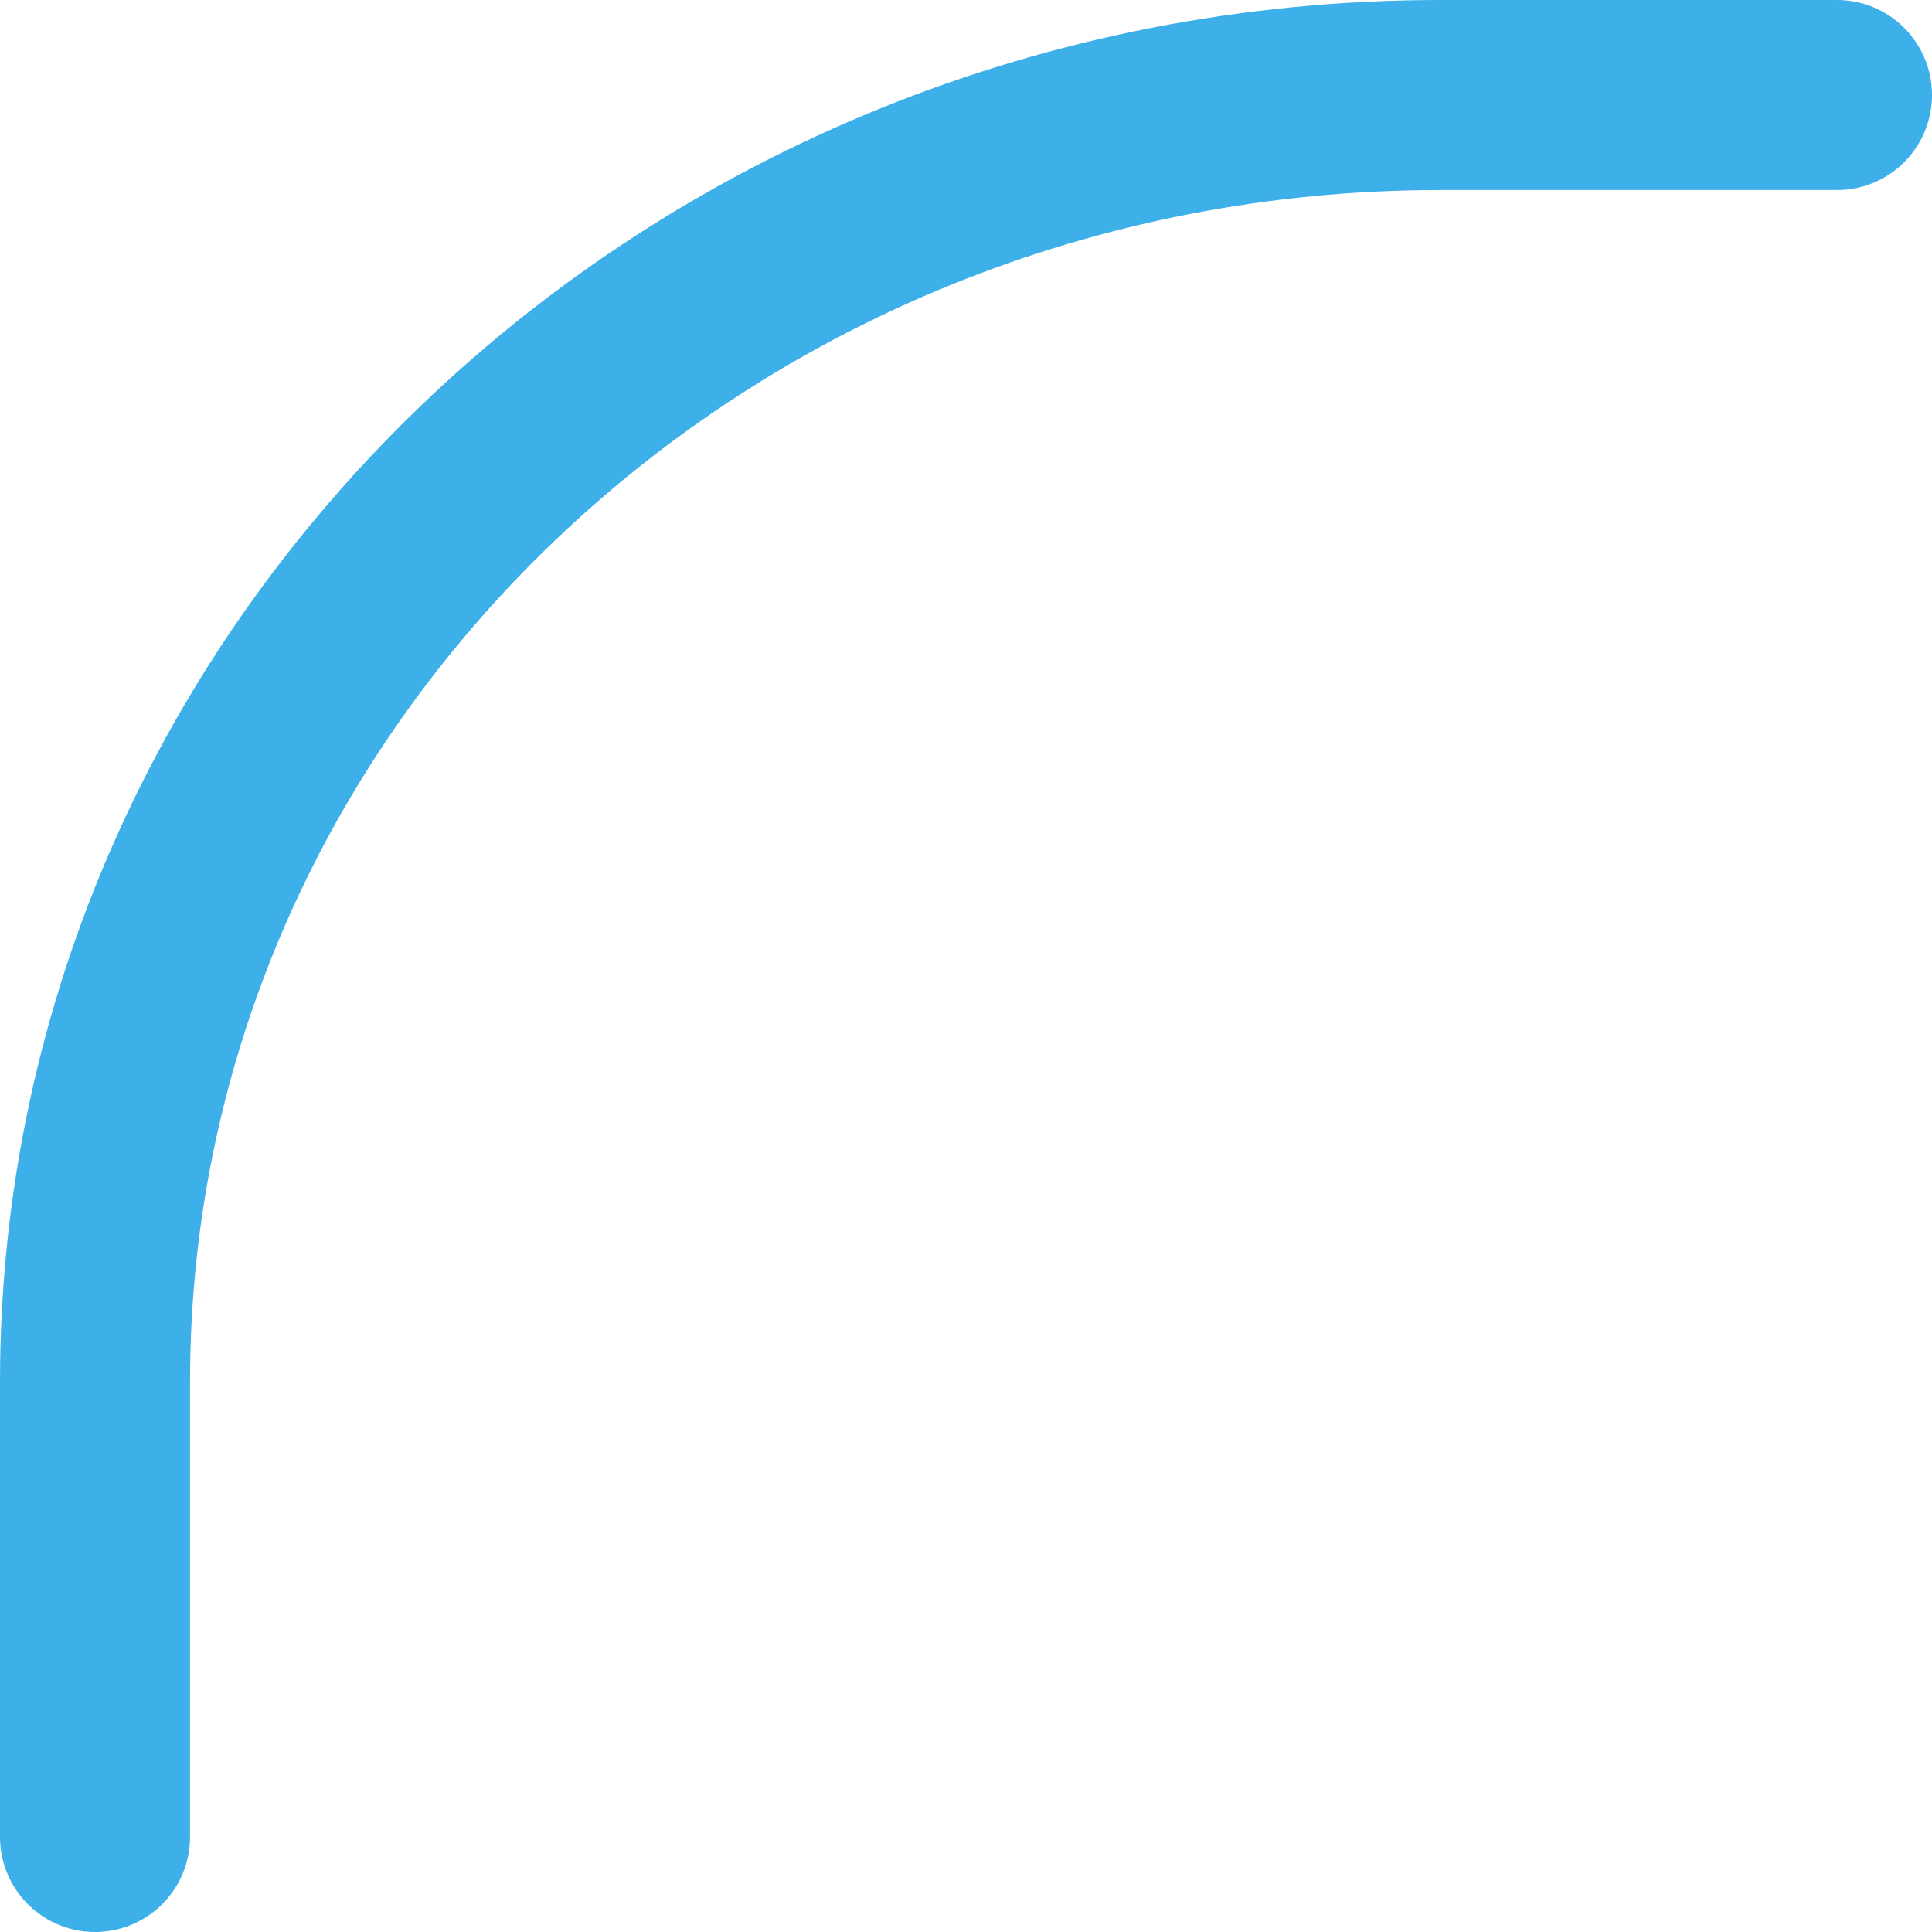
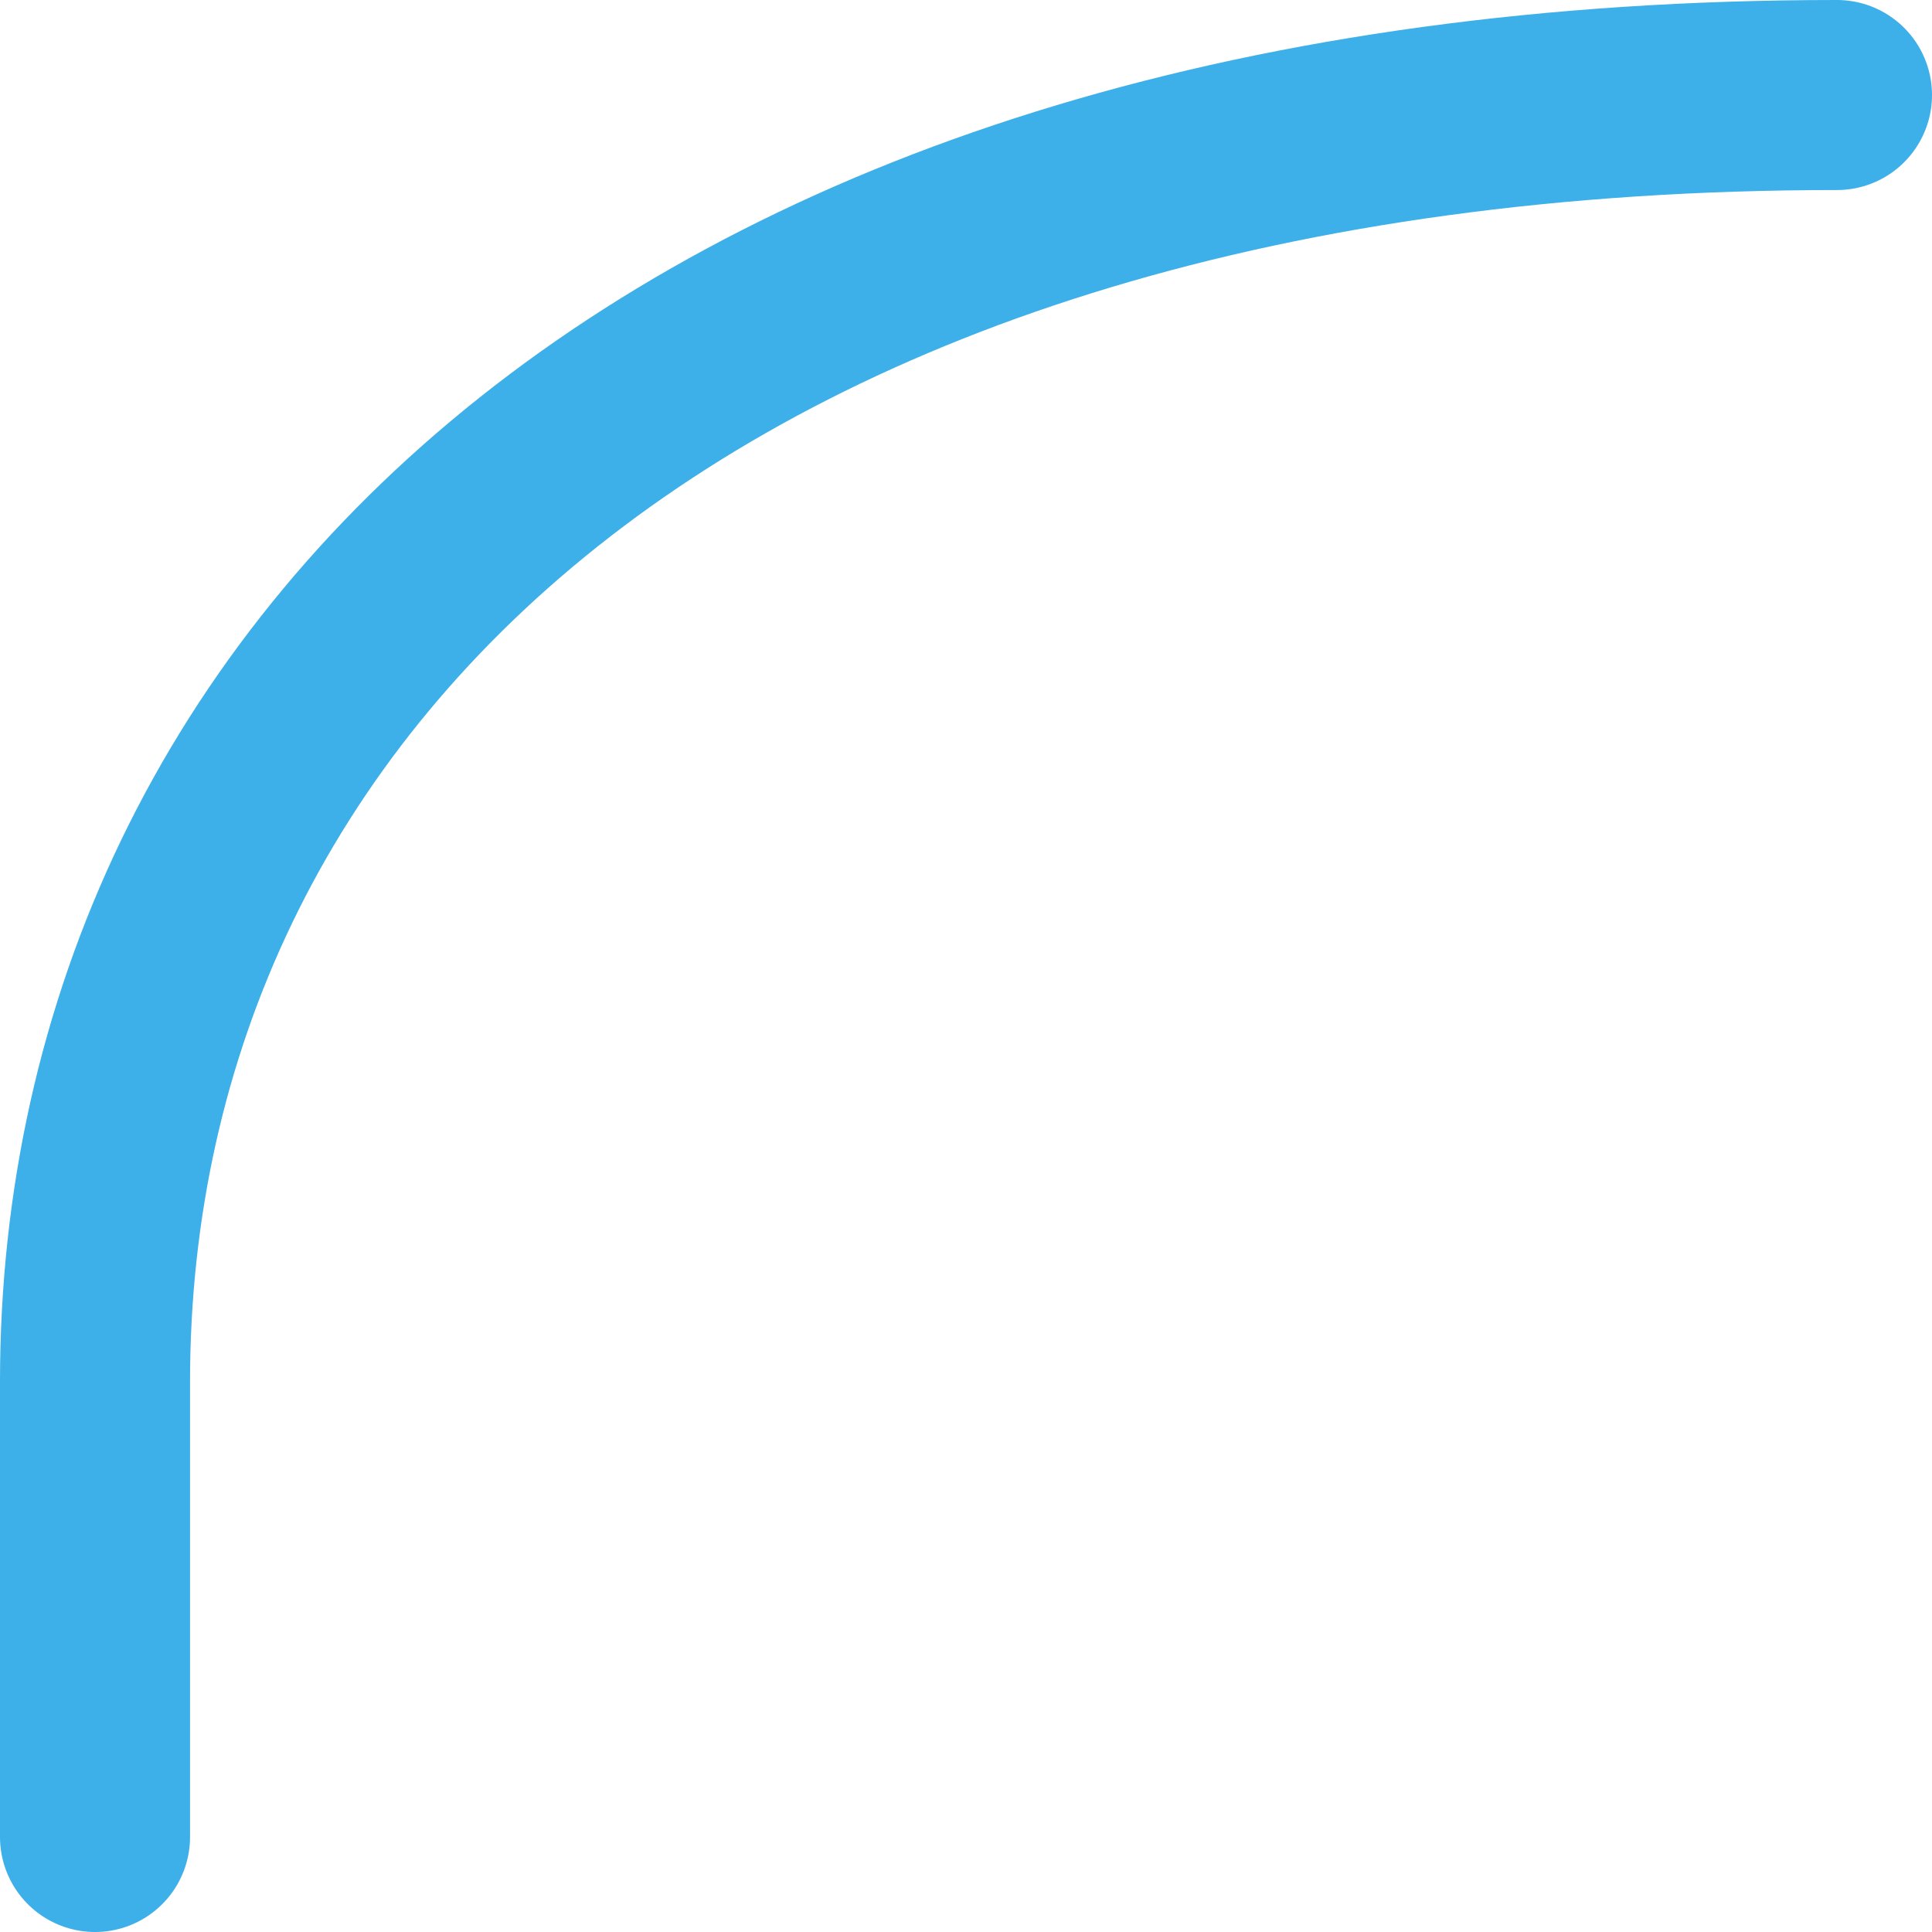
<svg xmlns="http://www.w3.org/2000/svg" width="61" height="61" viewBox="0 0 61 61">
-   <path id="Path_9490" data-name="Path 9490" d="M207,48.5H194.486C171.022,48.5,152,66.691,152,89.129V103.5" transform="translate(-149 -45.5)" fill="none" stroke="#3dafe9" stroke-linecap="round" stroke-width="6" />
+   <path id="Path_9490" data-name="Path 9490" d="M207,48.5C171.022,48.5,152,66.691,152,89.129V103.5" transform="translate(-149 -45.5)" fill="none" stroke="#3dafe9" stroke-linecap="round" stroke-width="6" />
</svg>